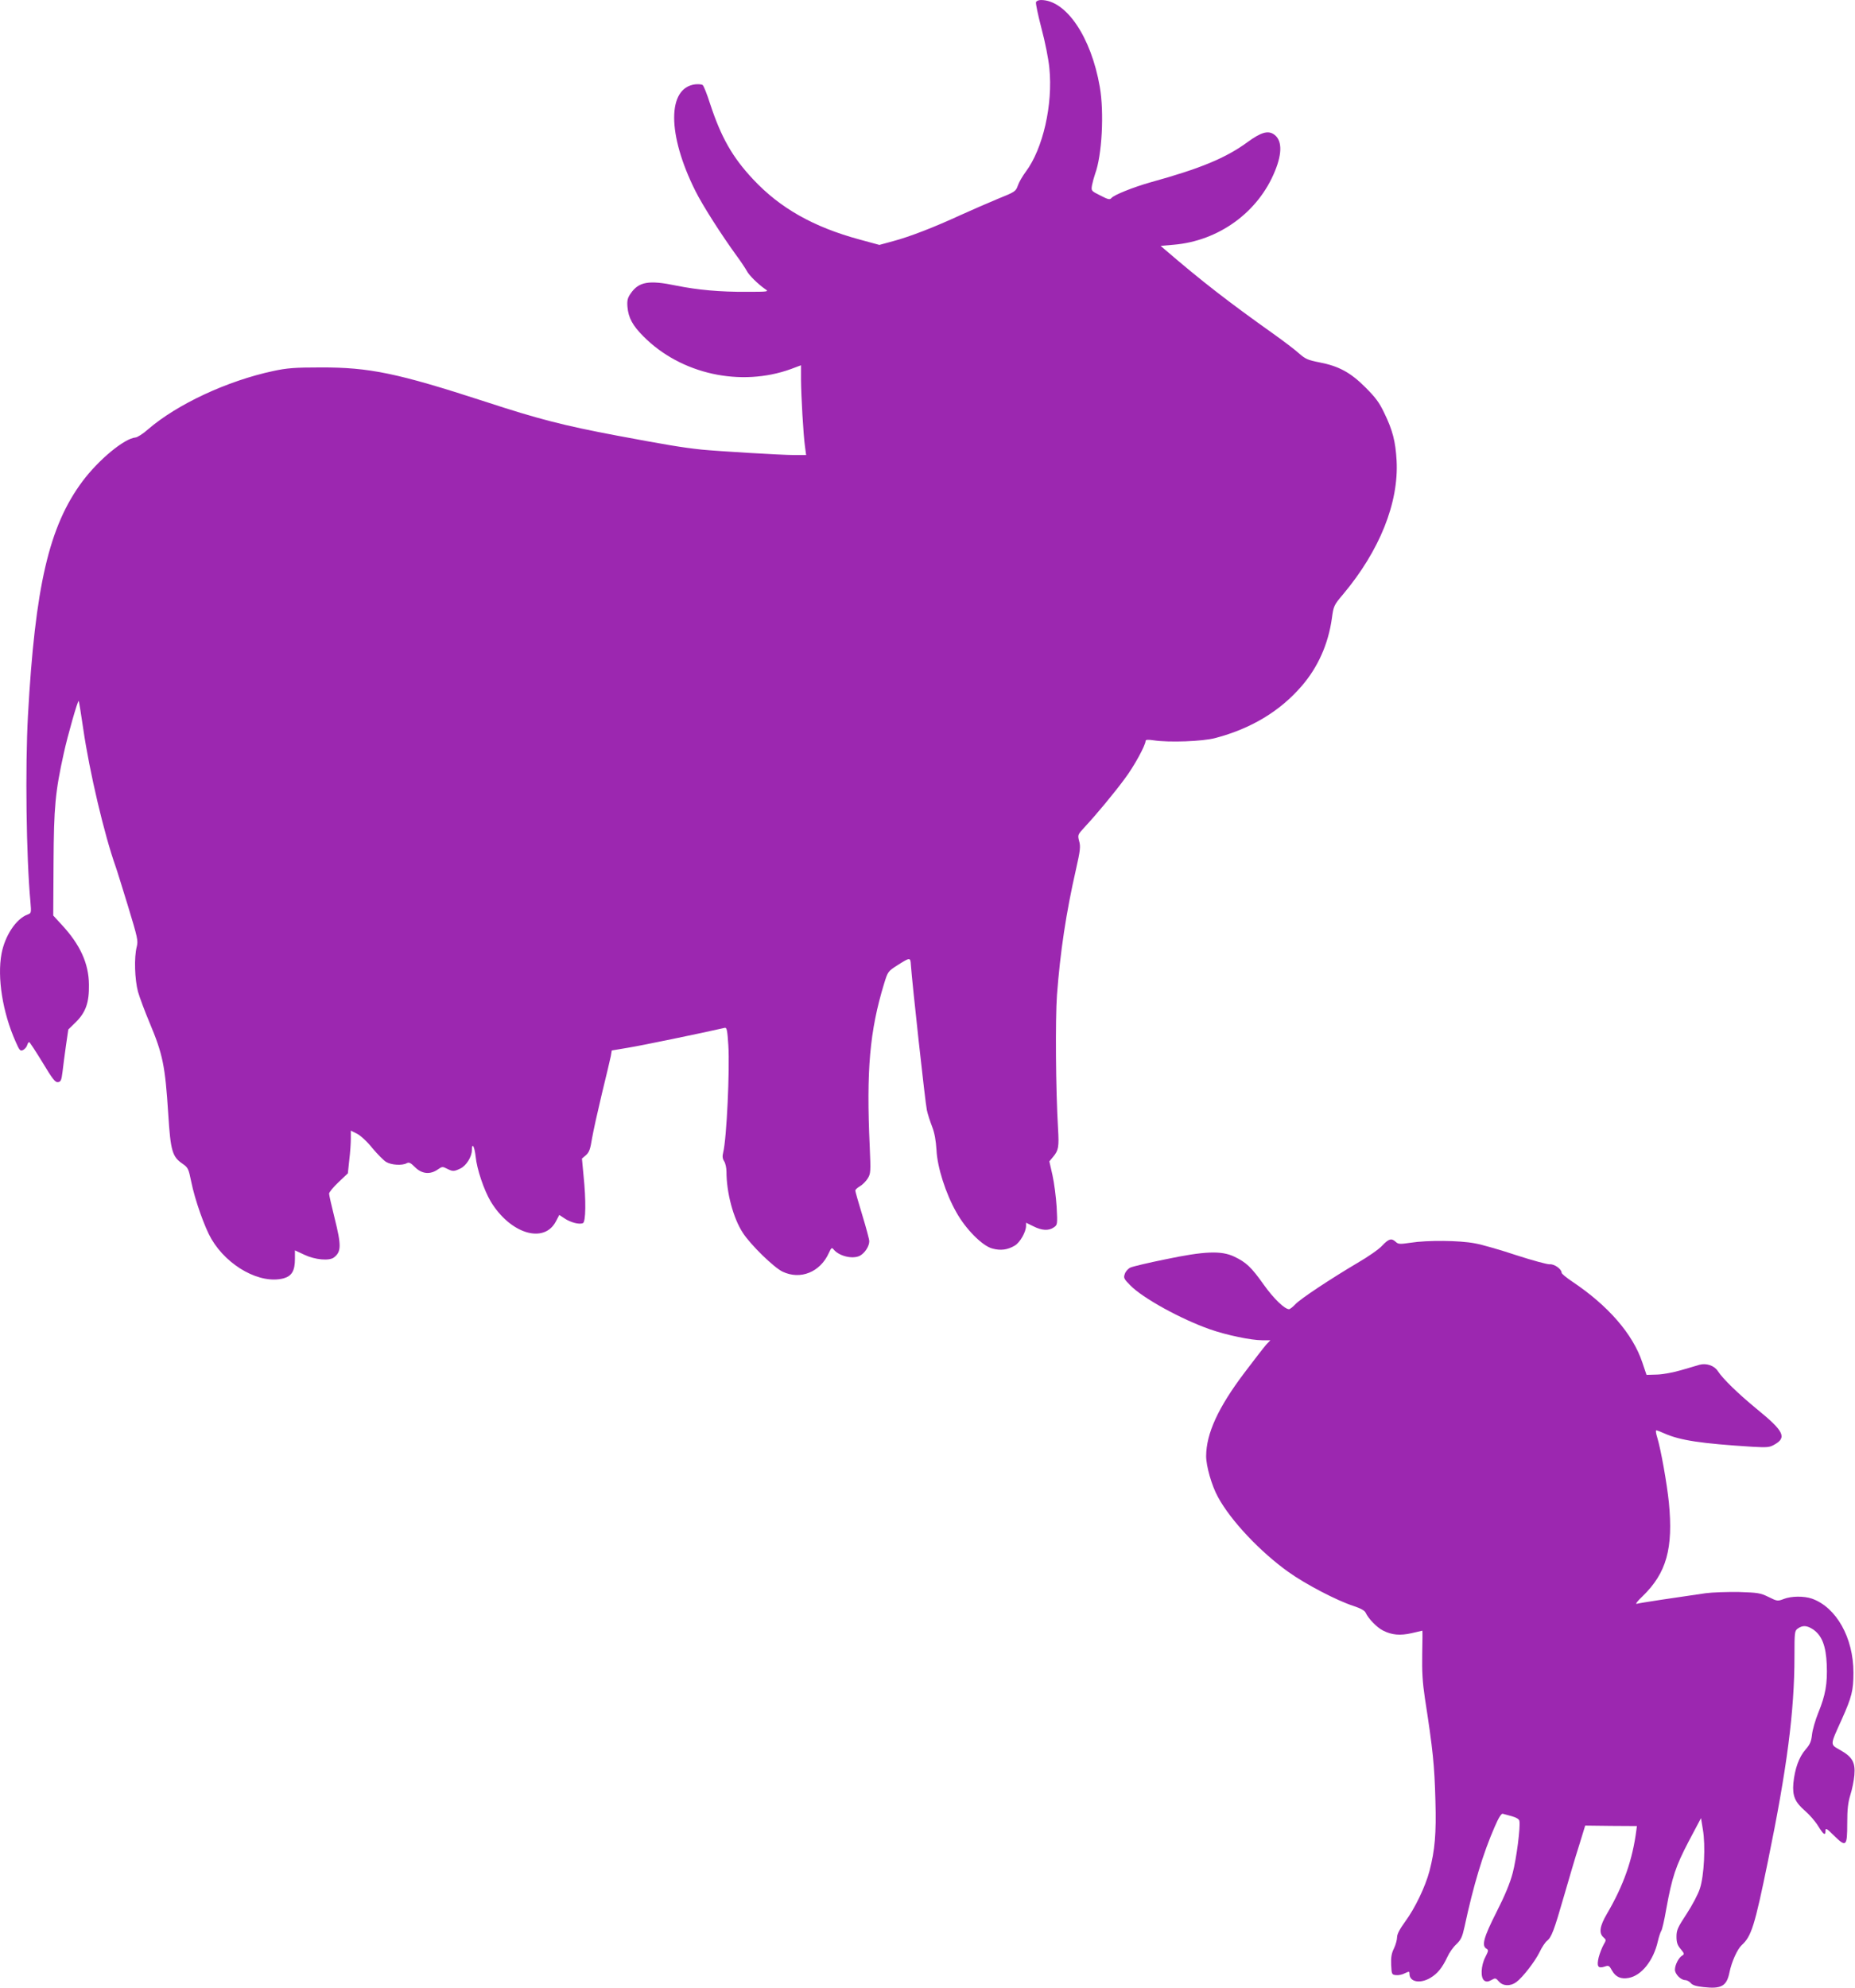
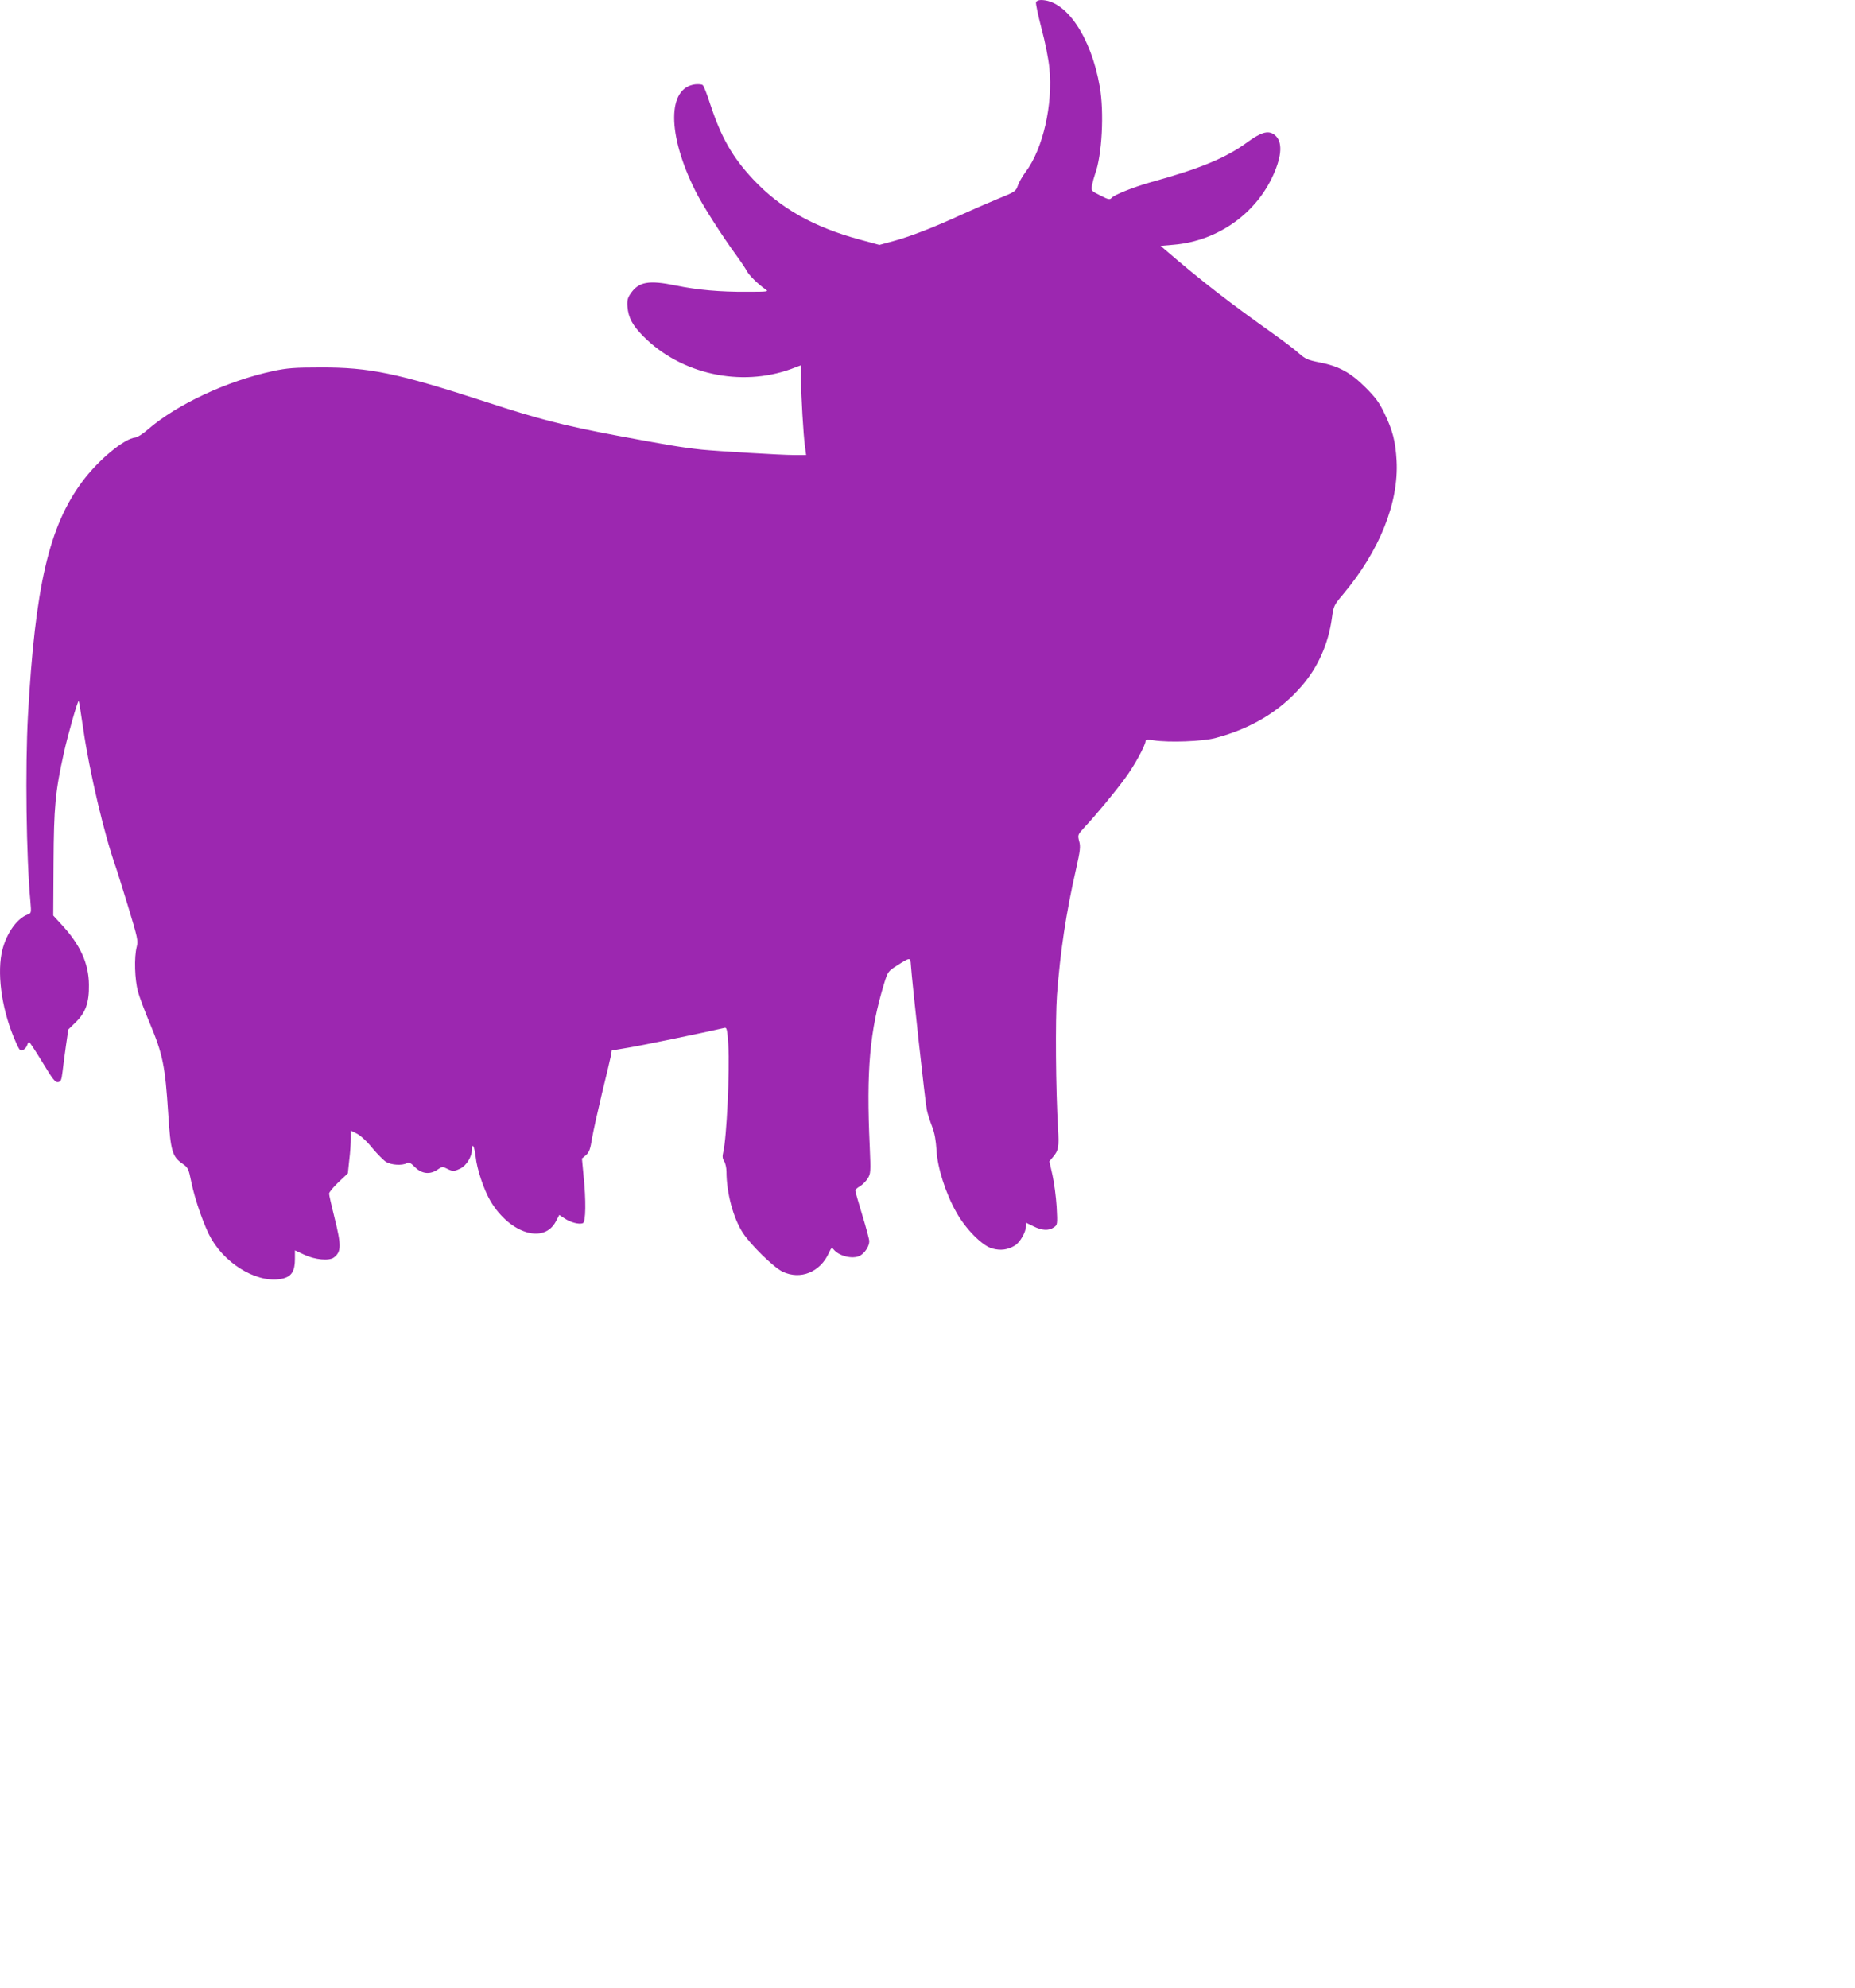
<svg xmlns="http://www.w3.org/2000/svg" version="1.0" width="1195pt" height="1280pt" viewBox="0 0 1195 1280" preserveAspectRatio="xMidYMid meet">
  <g transform="translate(0,1280) scale(0.1,-0.1)" fill="#9c27b0" stroke="none">
    <path d="M6674 12786 c-3 -8 13 -83 35 -168 23 -85 46 -200 51 -256 24 -234 -41 -520 -152 -668 -21 -28 -44 -68 -51 -89 -13 -37 -18 -41 -128 -85 -63 -26 -170 -73 -239 -104 -171 -79 -331 -141 -437 -169 l-88 -24 -125 34 c-300 81 -515 203 -689 389 -133 142 -205 269 -276 484 -20 63 -42 119 -49 123 -6 4 -27 6 -47 4 -182 -22 -181 -324 1 -687 47 -94 166 -280 264 -415 28 -38 58 -83 66 -98 14 -29 75 -88 120 -119 24 -16 20 -17 -121 -17 -171 -1 -314 12 -453 40 -177 37 -242 25 -294 -52 -19 -27 -23 -44 -20 -84 6 -71 33 -121 103 -191 241 -243 626 -328 951 -210 l64 24 0 -92 c1 -105 15 -357 26 -433 l7 -53 -79 0 c-80 0 -494 25 -594 35 -130 14 -224 30 -545 90 -345 65 -508 107 -850 219 -566 184 -746 221 -1060 220 -167 0 -217 -4 -305 -23 -295 -63 -618 -213 -807 -376 -31 -28 -68 -51 -80 -52 -72 -6 -238 -143 -343 -284 -214 -288 -304 -673 -350 -1509 -18 -331 -11 -905 16 -1197 6 -71 6 -73 -19 -82 -74 -28 -145 -136 -167 -251 -29 -155 7 -380 91 -568 25 -57 30 -62 48 -53 11 6 23 20 26 31 3 11 9 20 13 20 4 -1 42 -59 86 -131 65 -108 82 -130 100 -127 18 3 22 12 29 68 4 36 14 111 22 168 l15 103 48 47 c64 63 87 126 85 242 -1 135 -56 257 -175 385 l-55 60 2 340 c2 360 11 457 66 705 24 111 90 342 96 337 2 -2 15 -82 29 -178 40 -277 136 -684 209 -889 9 -25 45 -142 81 -259 60 -198 65 -218 55 -257 -18 -69 -13 -211 8 -290 11 -38 45 -129 75 -200 85 -203 100 -275 120 -589 15 -237 26 -274 93 -319 34 -24 38 -31 55 -115 23 -116 87 -296 130 -369 105 -178 317 -293 466 -253 52 15 72 49 72 125 l0 55 62 -29 c68 -32 159 -40 189 -17 48 37 49 76 4 256 -19 76 -35 146 -35 155 0 9 27 42 60 73 l61 58 9 85 c6 47 10 109 10 138 l0 52 40 -20 c23 -12 66 -51 99 -93 33 -39 73 -80 89 -89 33 -20 103 -24 132 -8 15 8 25 3 53 -25 45 -45 99 -50 149 -14 26 18 30 18 57 4 38 -19 45 -19 87 1 38 18 74 76 74 119 0 52 17 23 24 -41 8 -83 54 -217 97 -290 126 -208 343 -275 420 -129 l22 42 35 -23 c37 -25 93 -40 117 -30 19 7 21 147 4 309 l-10 107 26 22 c21 19 28 39 39 108 8 47 37 177 64 290 28 113 53 221 57 240 l6 36 107 18 c81 13 464 92 622 128 12 2 16 -17 22 -112 10 -158 -11 -604 -33 -690 -6 -25 -5 -40 6 -57 8 -12 15 -42 15 -67 0 -136 44 -301 106 -395 50 -77 199 -222 255 -249 115 -55 243 -4 299 121 15 33 19 36 30 22 36 -44 123 -64 169 -41 32 17 61 61 61 94 0 11 -20 86 -45 168 -25 81 -45 152 -45 158 0 6 14 19 30 28 16 9 39 32 50 50 19 31 20 42 13 203 -23 494 0 748 92 1050 24 78 26 81 82 117 86 55 88 55 91 6 7 -107 93 -894 103 -936 5 -25 21 -73 34 -107 16 -41 24 -88 28 -150 5 -110 59 -280 128 -401 60 -108 167 -216 231 -233 54 -15 99 -9 146 19 34 21 71 87 72 126 l0 21 47 -23 c55 -28 99 -30 132 -7 23 16 24 18 18 132 -4 64 -16 156 -27 205 l-20 88 25 30 c34 41 38 63 31 181 -15 250 -18 701 -7 859 21 279 59 532 123 812 27 119 30 146 20 180 -10 40 -10 41 36 91 73 78 192 221 260 314 58 77 132 213 132 240 0 8 14 10 53 4 98 -15 315 -7 397 15 231 61 416 173 555 334 106 122 172 272 195 436 11 81 13 85 72 155 236 281 360 591 345 862 -7 122 -25 194 -79 305 -32 68 -57 101 -122 166 -96 96 -172 137 -297 161 -73 14 -90 22 -130 57 -25 23 -99 79 -165 126 -290 206 -463 340 -697 541 l-30 26 82 7 c292 24 548 210 655 476 48 117 45 201 -9 236 -38 25 -83 11 -167 -50 -140 -103 -304 -171 -627 -260 -109 -31 -235 -81 -251 -101 -10 -12 -21 -10 -71 16 -60 30 -60 30 -54 67 4 20 13 53 20 73 44 118 59 394 30 560 -56 322 -217 559 -379 559 -15 0 -29 -6 -32 -14z" />
-     <path d="M8904 4779 c-21 -23 -93 -73 -159 -111 -169 -100 -365 -229 -400 -266 -16 -17 -35 -32 -41 -32 -28 0 -99 68 -163 158 -80 113 -113 144 -191 181 -83 39 -191 35 -443 -18 -109 -22 -210 -46 -225 -53 -15 -7 -31 -25 -36 -41 -9 -25 -6 -32 35 -73 79 -82 327 -218 512 -283 108 -38 267 -71 338 -71 l53 0 -26 -27 c-14 -16 -78 -98 -142 -183 -169 -224 -245 -390 -246 -536 0 -64 36 -191 76 -263 82 -152 273 -354 454 -483 110 -79 314 -185 417 -218 50 -17 74 -30 81 -45 17 -38 73 -95 111 -114 57 -29 110 -34 185 -17 37 9 68 16 69 16 1 0 1 -68 -1 -150 -2 -113 2 -183 17 -283 52 -335 62 -433 68 -662 6 -214 -3 -316 -38 -452 -27 -102 -93 -240 -158 -328 -34 -47 -51 -79 -51 -99 0 -16 -9 -49 -20 -72 -16 -32 -20 -58 -18 -106 3 -61 4 -63 31 -66 15 -2 41 3 57 12 28 13 30 13 30 -4 0 -52 68 -65 134 -26 46 27 77 65 110 135 12 27 38 64 58 82 30 29 38 46 53 114 57 266 119 471 193 640 26 61 44 89 53 86 8 -2 34 -9 59 -16 29 -8 46 -19 48 -30 8 -37 -19 -244 -43 -335 -17 -65 -50 -145 -105 -253 -82 -162 -97 -216 -64 -235 14 -8 13 -14 -7 -53 -29 -55 -33 -136 -6 -153 13 -8 24 -7 44 4 26 15 29 14 49 -9 26 -30 74 -32 112 -4 41 30 120 132 150 193 14 30 36 63 47 72 30 23 46 66 110 288 31 107 74 254 97 325 l40 130 166 -2 167 -1 -3 -24 c-25 -194 -82 -357 -191 -543 -45 -77 -52 -122 -22 -149 19 -17 19 -18 1 -49 -10 -18 -24 -54 -31 -80 -14 -59 -5 -74 38 -60 26 9 30 7 48 -26 24 -42 58 -56 107 -47 83 15 160 112 188 236 7 30 17 60 22 67 5 6 20 69 32 140 38 209 61 276 145 437 l79 149 12 -73 c18 -105 8 -298 -19 -380 -11 -36 -50 -109 -86 -164 -57 -87 -65 -104 -65 -146 0 -38 6 -55 27 -80 24 -29 25 -33 10 -42 -22 -12 -47 -60 -47 -91 0 -28 38 -67 66 -67 11 0 27 -9 36 -19 11 -14 36 -21 82 -26 115 -13 149 6 167 93 14 70 51 151 79 177 63 57 84 125 169 540 123 598 171 967 171 1317 0 161 1 167 22 182 31 22 59 20 98 -6 57 -39 83 -106 88 -226 5 -124 -8 -197 -55 -312 -19 -47 -37 -110 -40 -140 -5 -44 -13 -63 -42 -96 -42 -48 -69 -124 -78 -216 -7 -82 10 -122 76 -179 28 -24 66 -68 83 -96 35 -57 48 -66 48 -31 0 19 8 15 54 -31 79 -78 86 -71 86 78 0 92 5 134 20 183 11 34 23 92 26 128 7 82 -13 117 -91 161 -67 38 -67 28 9 196 65 145 76 187 76 303 0 224 -110 420 -267 476 -52 18 -134 17 -182 -2 -39 -15 -42 -15 -98 13 -53 26 -69 28 -191 32 -74 1 -171 -2 -215 -8 -188 -27 -423 -62 -442 -68 -12 -3 2 16 36 48 155 150 199 309 170 605 -13 124 -51 339 -75 418 -8 25 -11 46 -6 46 4 0 28 -9 52 -20 102 -45 235 -65 568 -86 93 -5 110 -4 139 13 84 46 64 87 -109 228 -124 102 -220 195 -254 247 -23 35 -74 52 -118 40 -18 -6 -72 -21 -119 -35 -47 -14 -117 -27 -154 -28 l-68 -2 -27 80 c-61 183 -220 366 -452 521 -37 25 -68 50 -68 57 0 23 -47 57 -77 54 -15 -1 -111 25 -213 58 -102 34 -223 69 -269 77 -99 19 -304 21 -413 4 -69 -10 -80 -10 -96 5 -28 26 -45 21 -88 -24z" />
  </g>
</svg>